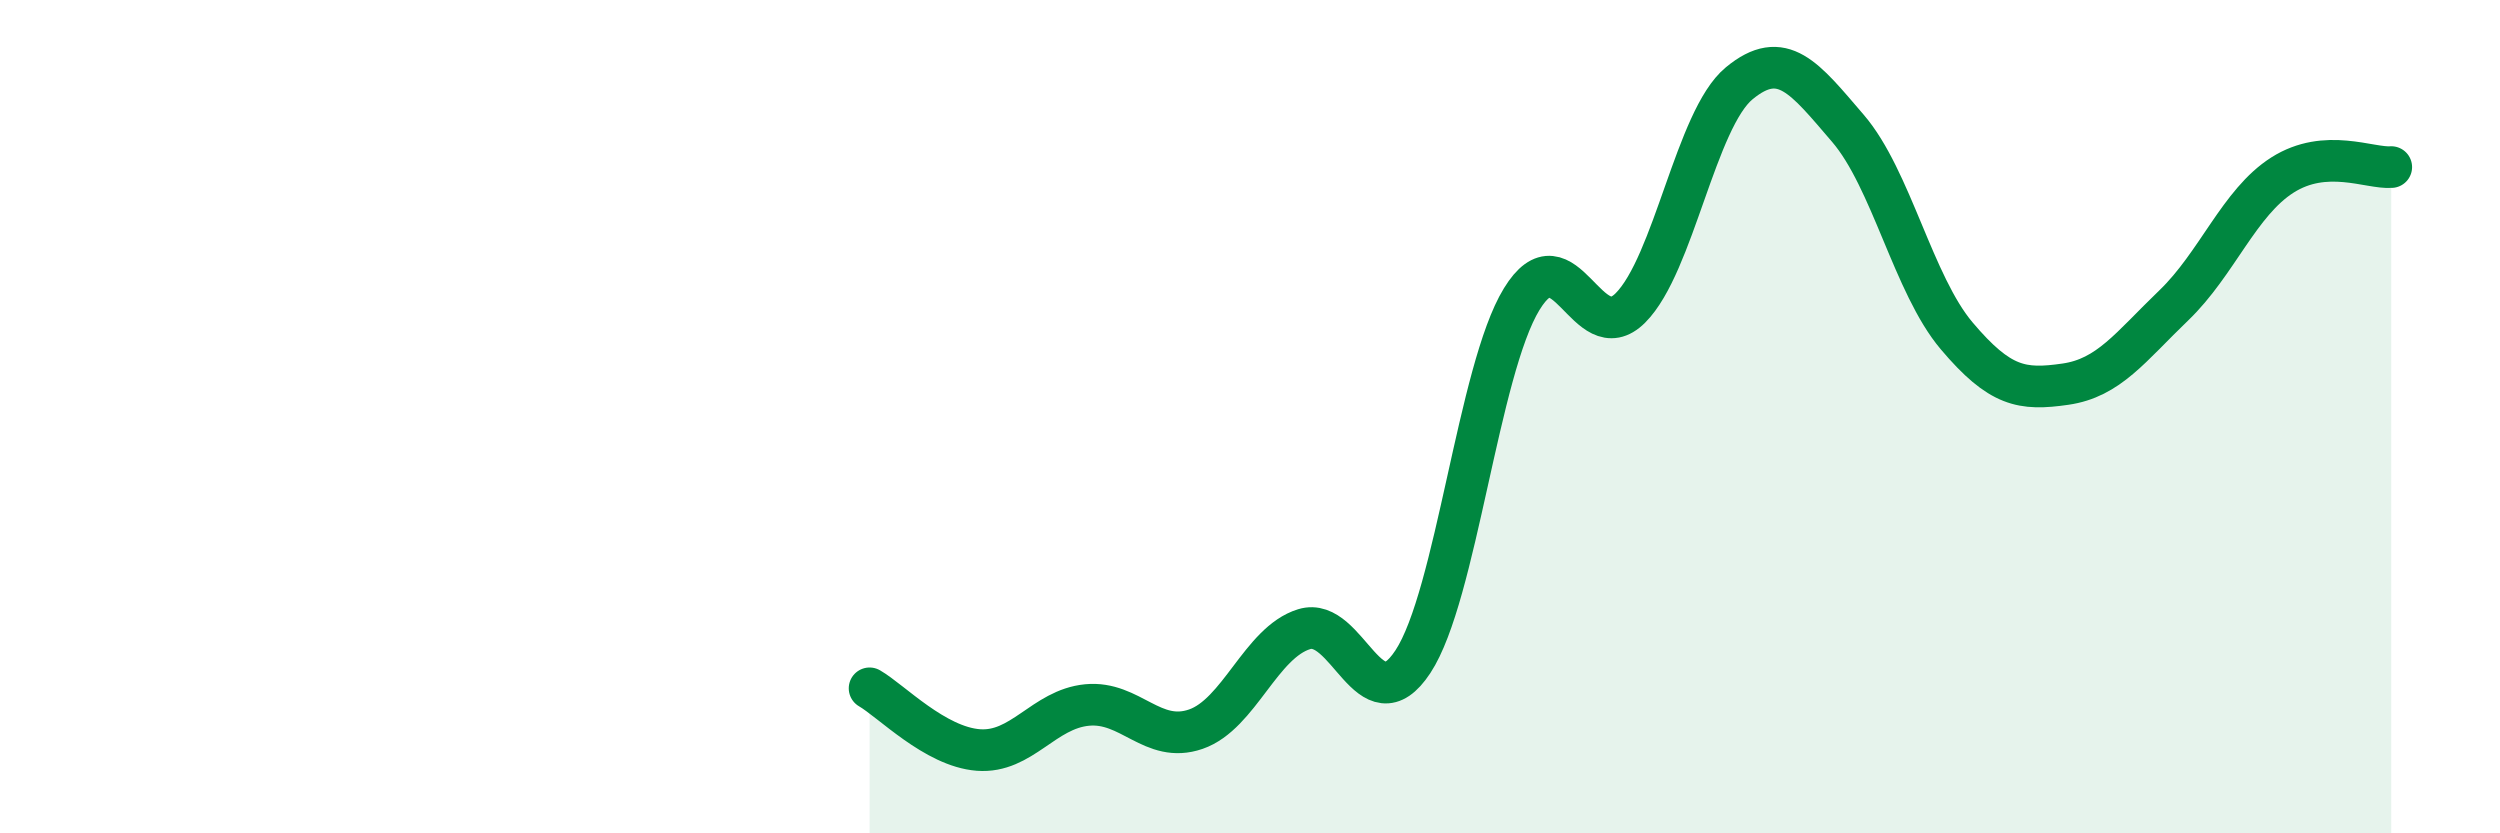
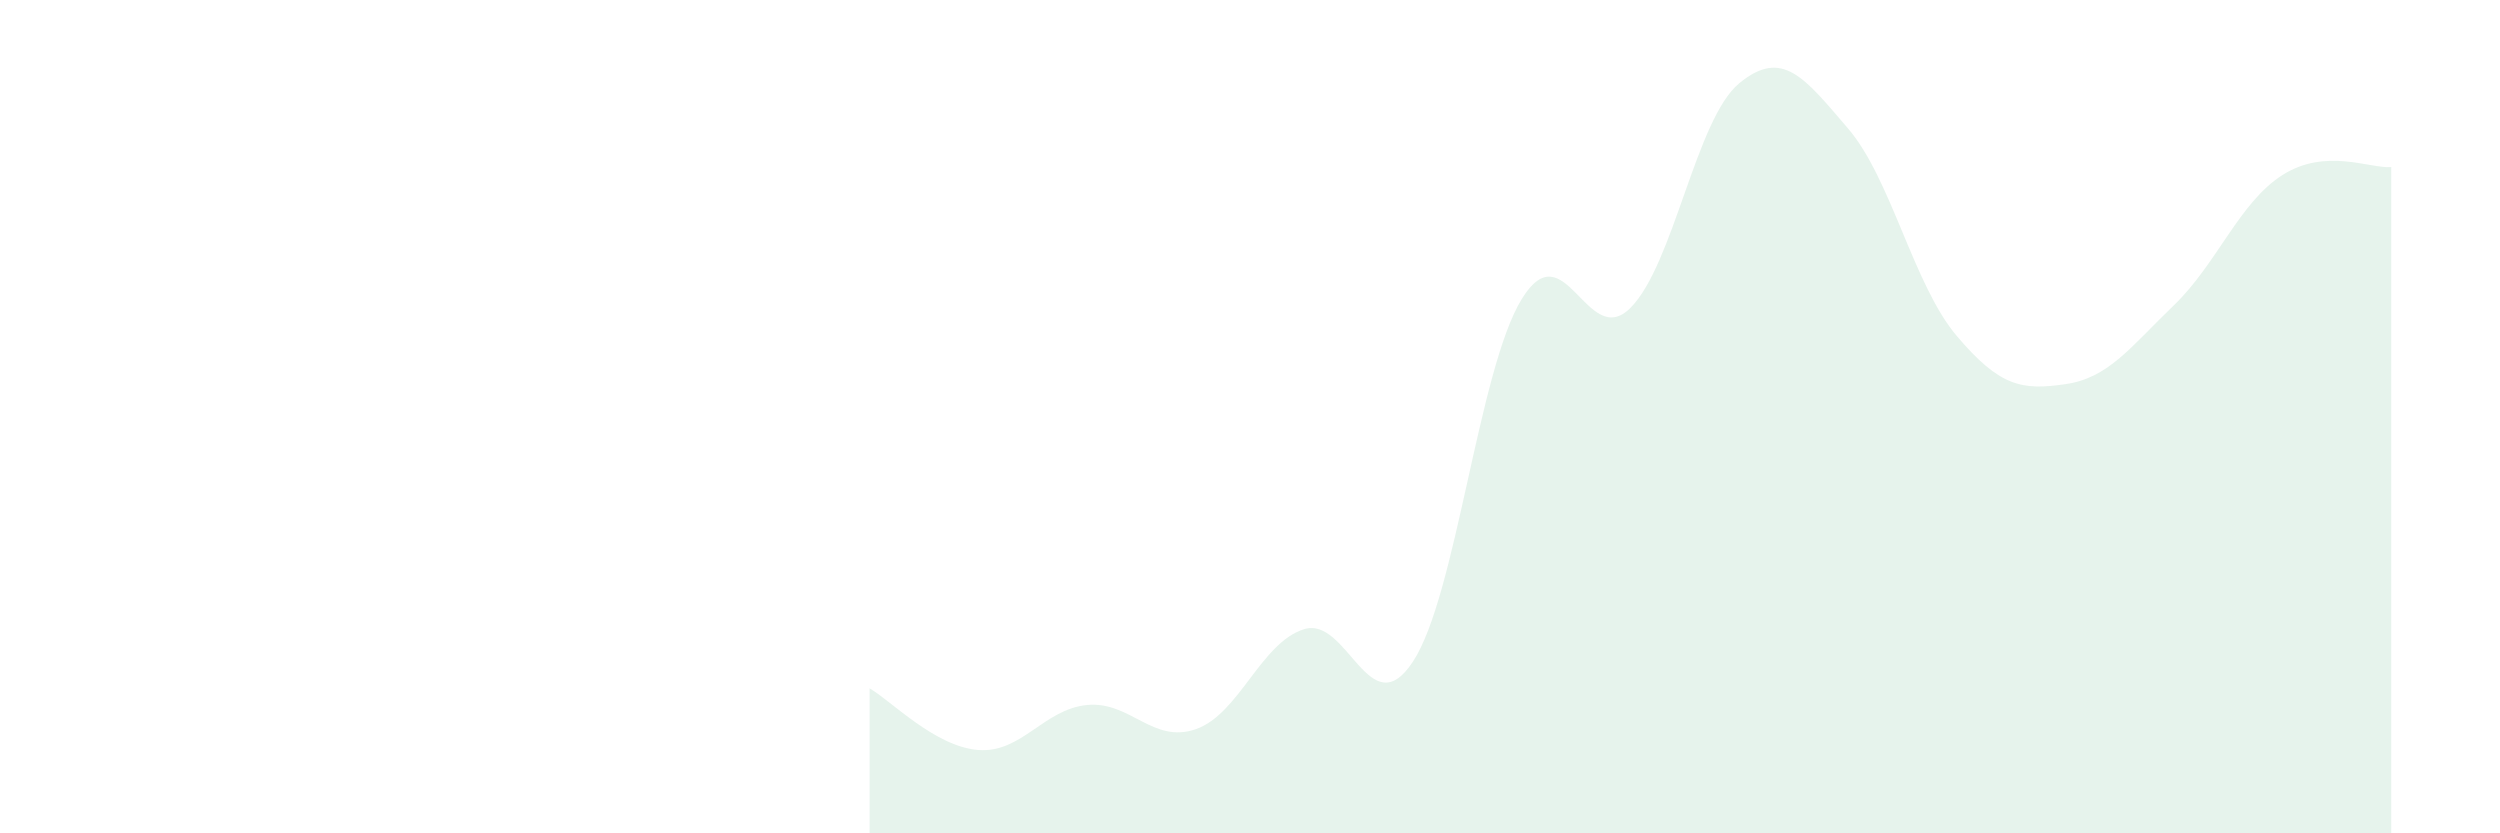
<svg xmlns="http://www.w3.org/2000/svg" width="60" height="20" viewBox="0 0 60 20">
  <path d="M 20.87,16.52 C 21.39,16.82 22.44,17.92 23.48,18 C 24.52,18.08 25.05,17.02 26.09,16.92 C 27.13,16.82 27.66,17.86 28.7,17.5 C 29.74,17.14 30.26,15.42 31.3,15.1 C 32.34,14.78 32.87,17.46 33.91,15.88 C 34.95,14.3 35.48,8.88 36.52,7.18 C 37.56,5.48 38.09,8.43 39.13,7.39 C 40.17,6.35 40.7,2.86 41.74,2 C 42.78,1.14 43.31,1.87 44.35,3.08 C 45.39,4.29 45.92,6.83 46.96,8.06 C 48,9.29 48.53,9.37 49.57,9.22 C 50.61,9.07 51.13,8.33 52.17,7.33 C 53.21,6.33 53.74,4.86 54.78,4.2 C 55.82,3.54 56.87,4.05 57.39,4.01L57.39 20L20.87 20Z" fill="#008740" opacity="0.1" stroke-linecap="round" stroke-linejoin="round" />
-   <path d="M 20.87,16.52 C 21.39,16.82 22.44,17.92 23.48,18 C 24.52,18.08 25.05,17.02 26.09,16.92 C 27.13,16.82 27.66,17.86 28.7,17.5 C 29.74,17.14 30.26,15.42 31.3,15.1 C 32.34,14.78 32.87,17.46 33.91,15.88 C 34.95,14.3 35.48,8.88 36.52,7.18 C 37.56,5.48 38.09,8.43 39.13,7.39 C 40.17,6.35 40.7,2.86 41.74,2 C 42.78,1.14 43.31,1.87 44.35,3.08 C 45.39,4.29 45.92,6.83 46.96,8.06 C 48,9.29 48.53,9.37 49.57,9.22 C 50.61,9.07 51.13,8.33 52.17,7.33 C 53.21,6.33 53.74,4.86 54.78,4.2 C 55.82,3.54 56.87,4.05 57.39,4.01" stroke="#008740" stroke-width="1" fill="none" stroke-linecap="round" stroke-linejoin="round" />
</svg>